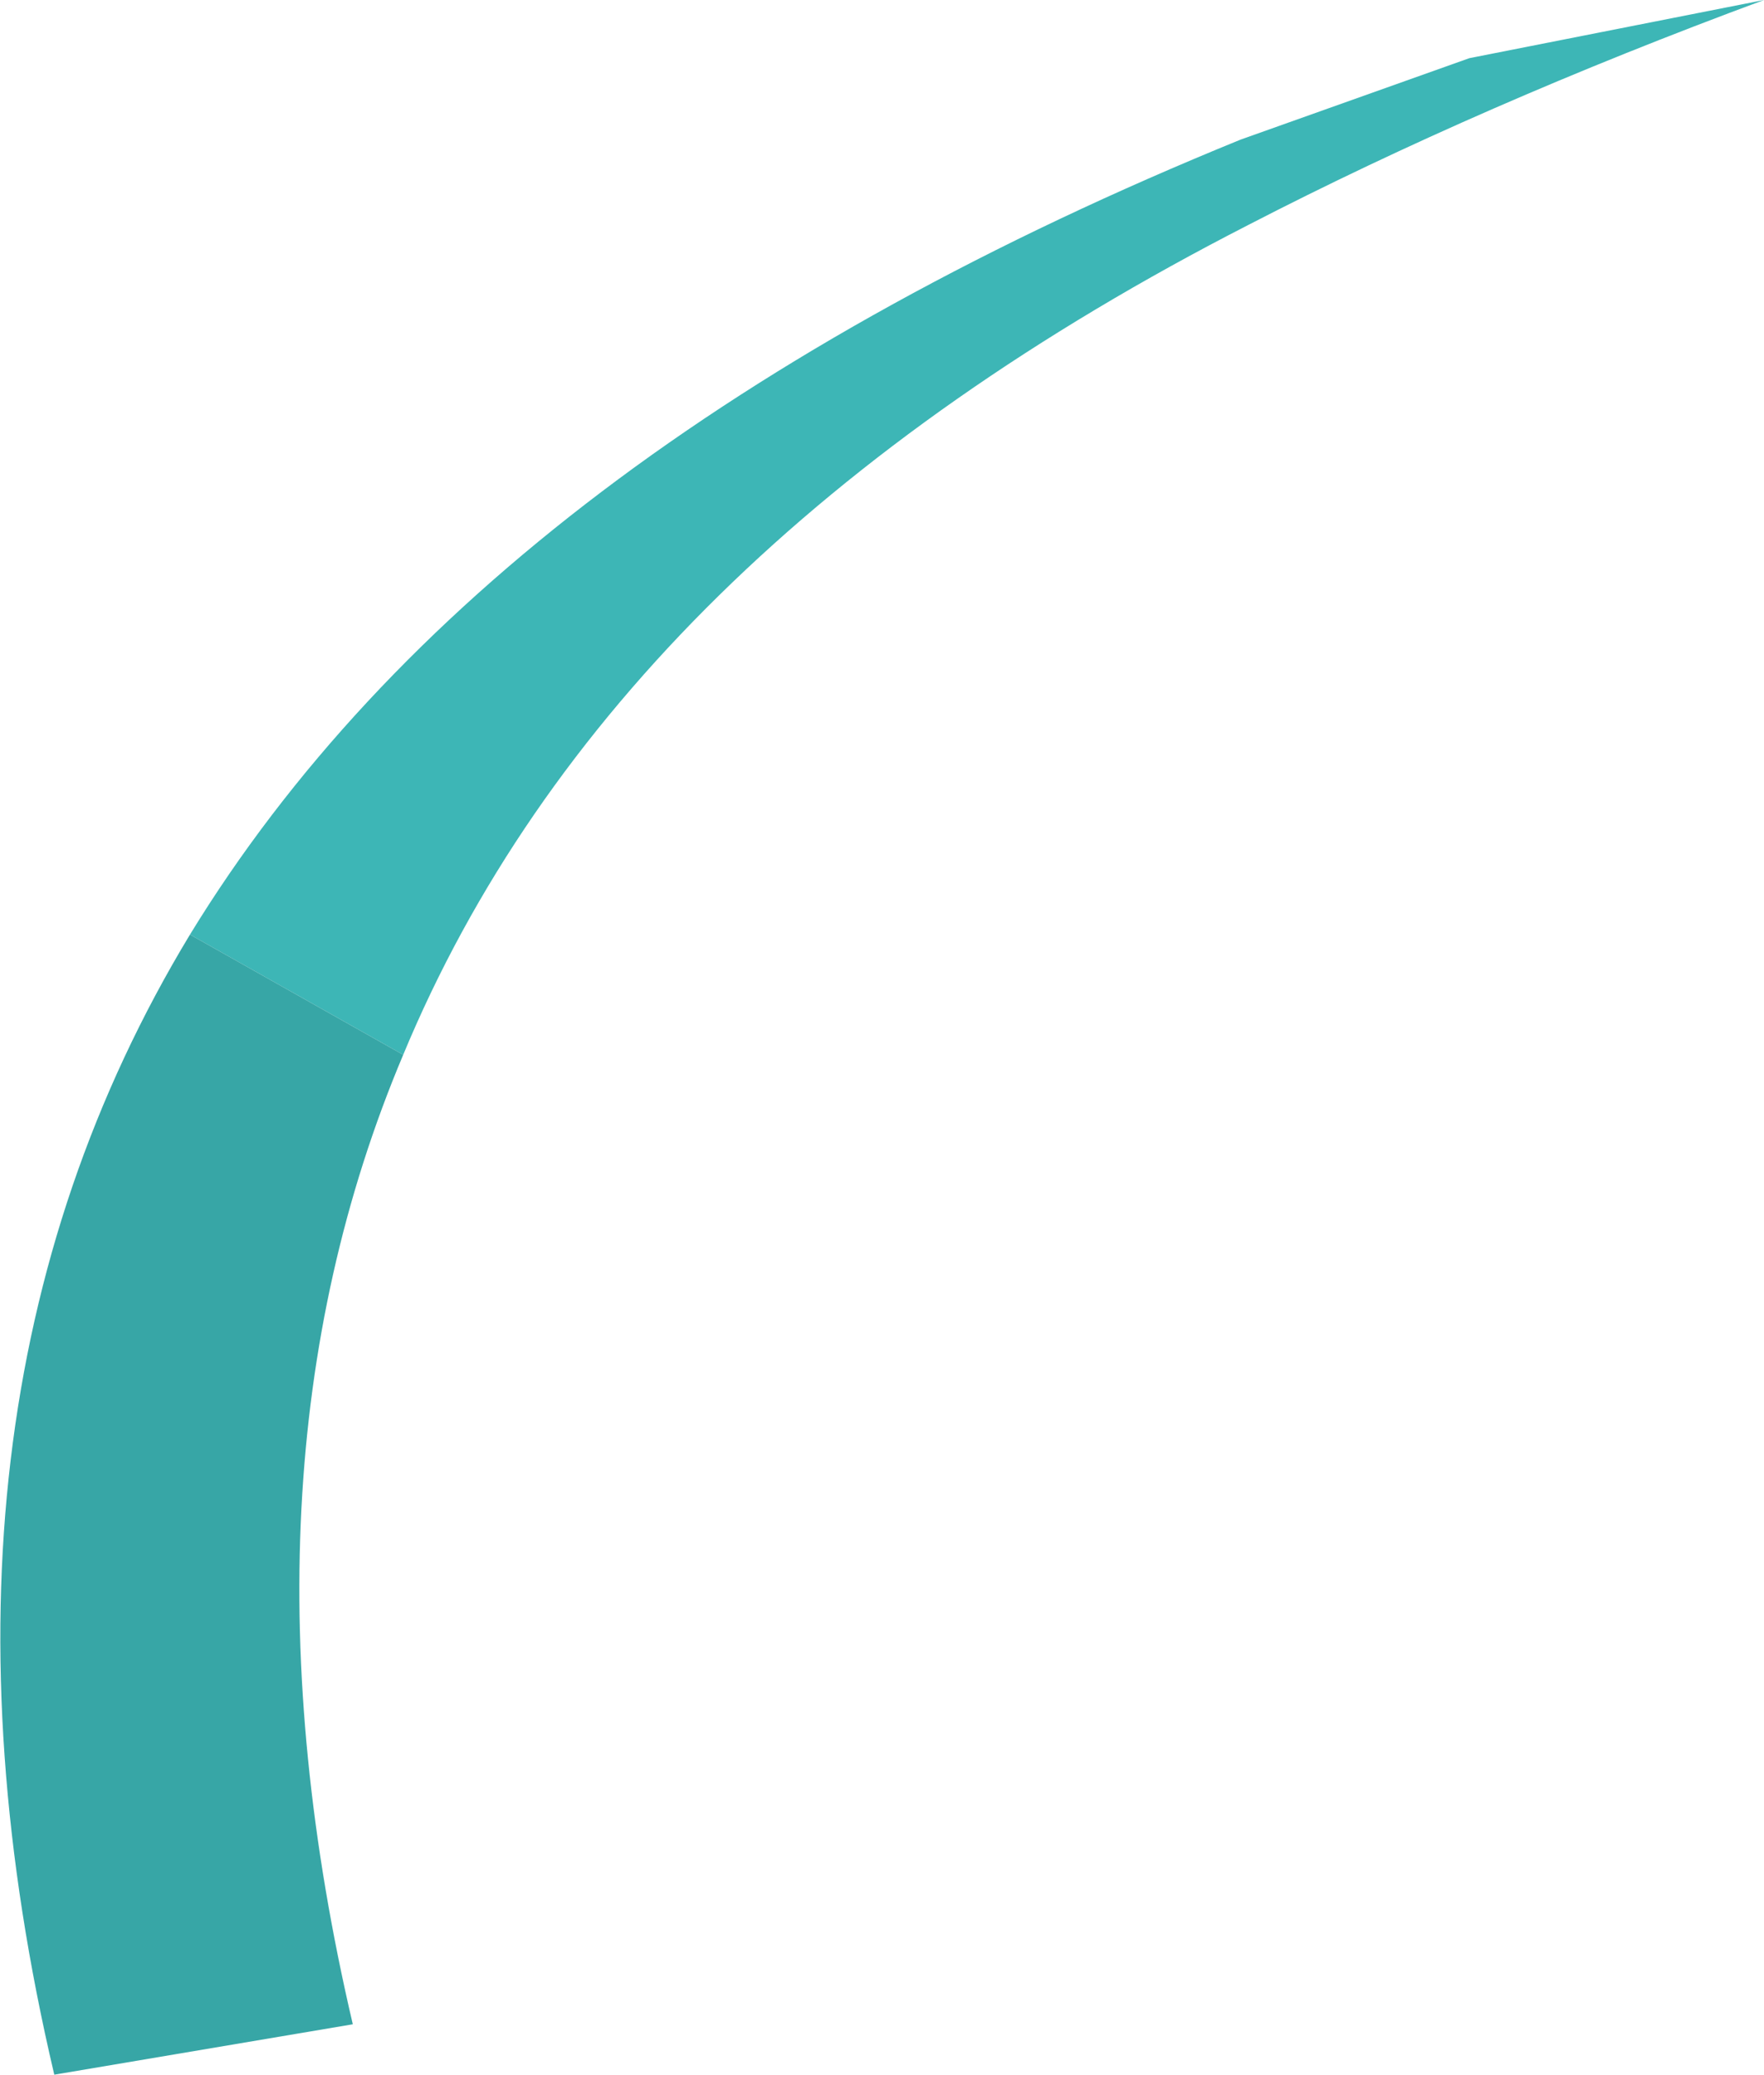
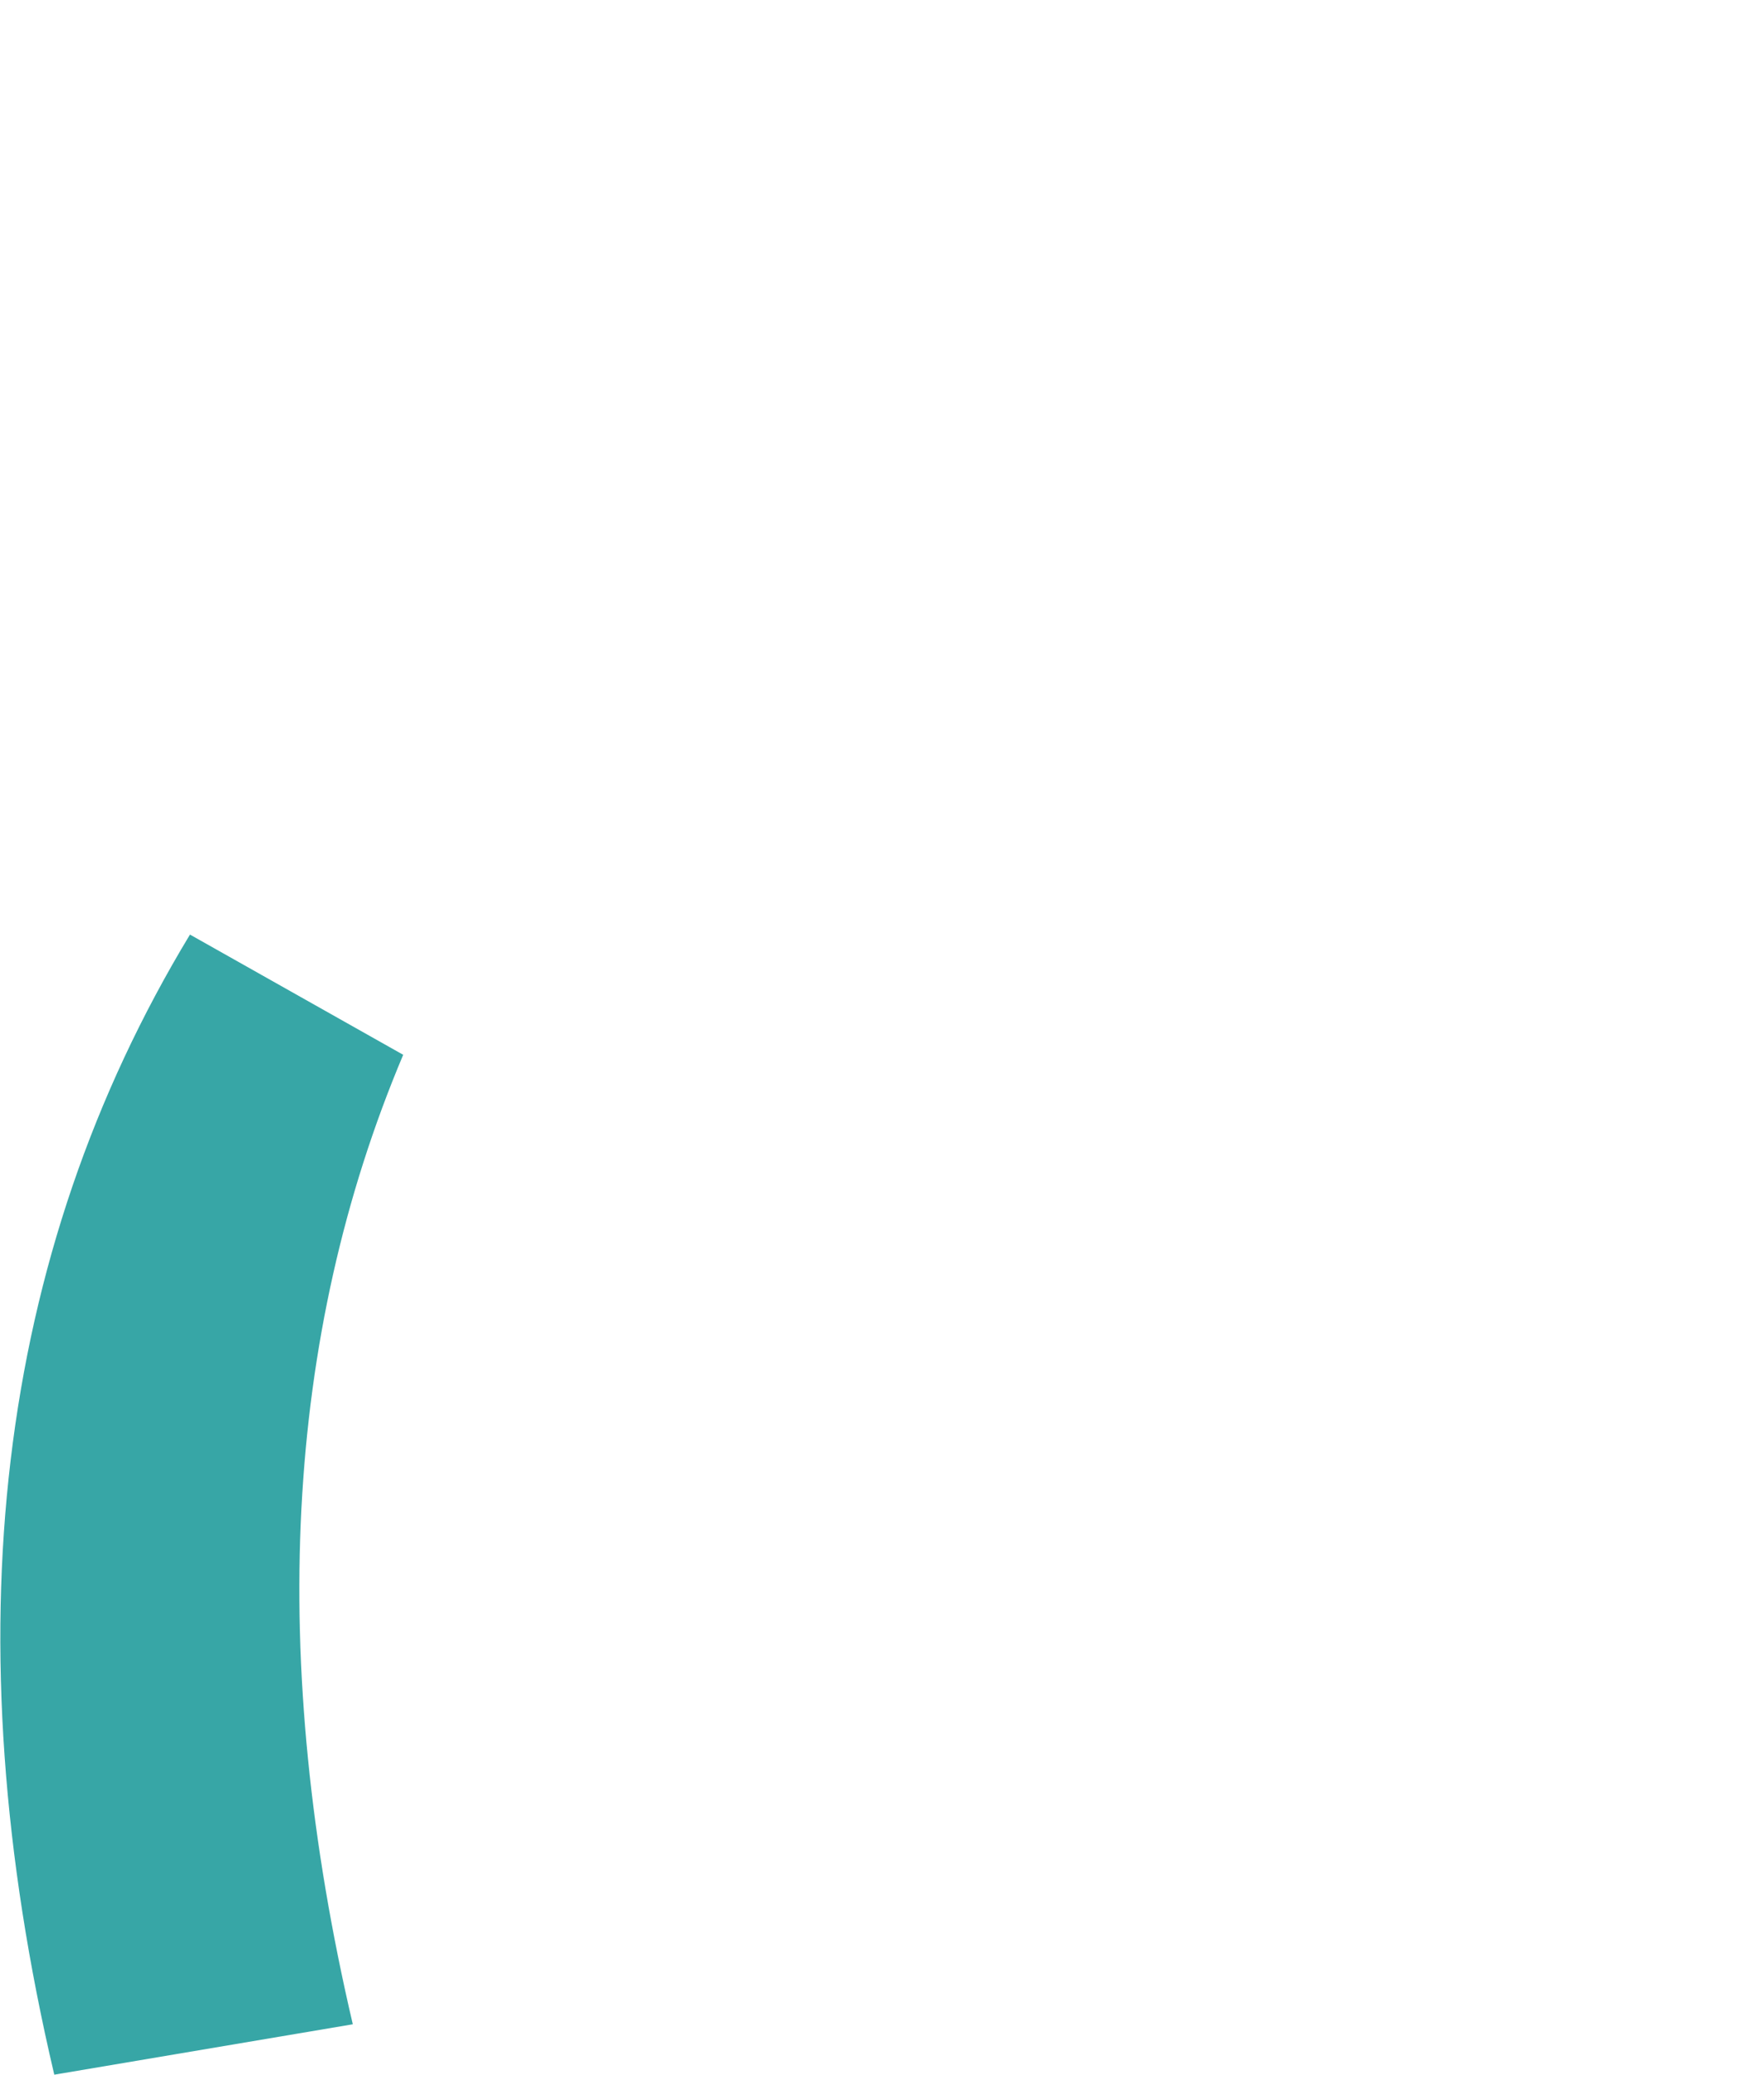
<svg xmlns="http://www.w3.org/2000/svg" height="26.75px" width="22.75px">
  <g transform="matrix(1.0, 0.0, 0.0, 1.0, 44.1, 24.85)">
-     <path d="M-41.65 -12.8 L-38.9 -11.25 Q-36.2 -17.75 -28.0 -21.95 -25.0 -23.5 -21.35 -24.85 L-25.15 -24.1 -28.1 -23.05 Q-37.8 -19.1 -41.65 -12.8" fill="#3db6b6" fill-rule="evenodd" stroke="none" />
    <path d="M-38.9 -11.25 L-41.65 -12.8 Q-45.4 -6.6 -43.4 1.9 L-39.55 1.25 Q-41.2 -5.8 -38.9 -11.25" fill="#37a6a6" fill-rule="evenodd" stroke="none" />
  </g>
</svg>